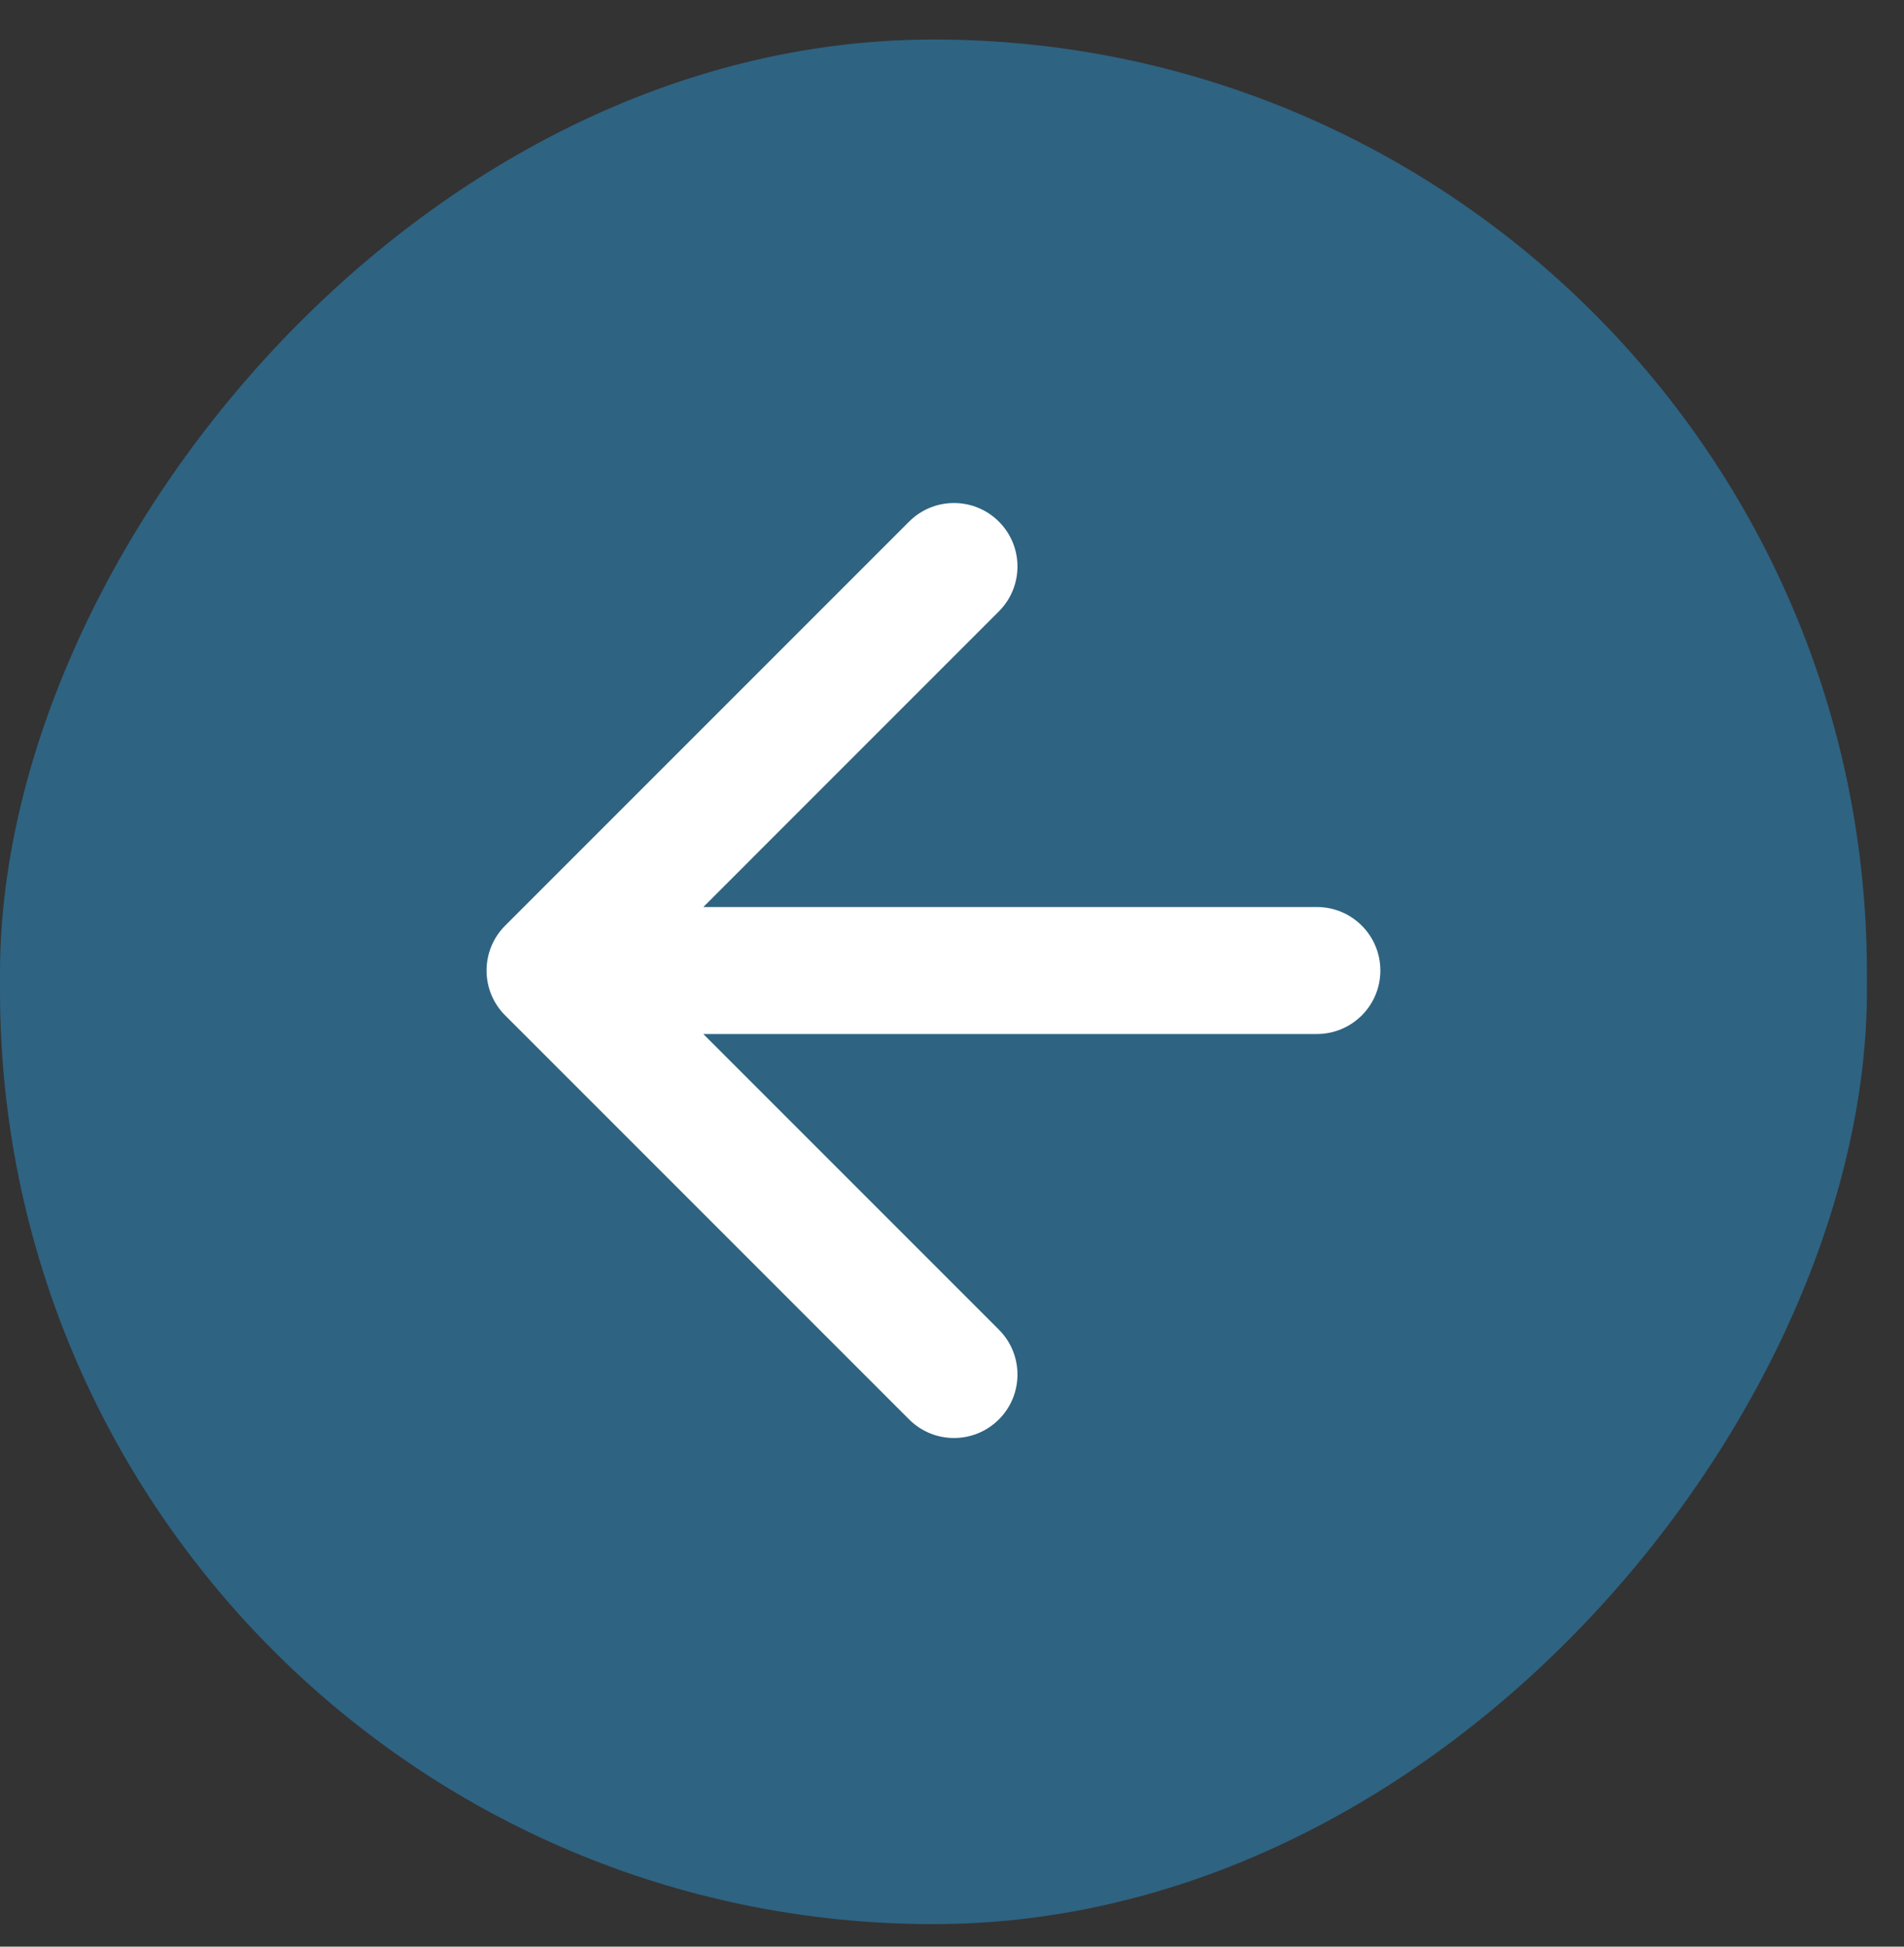
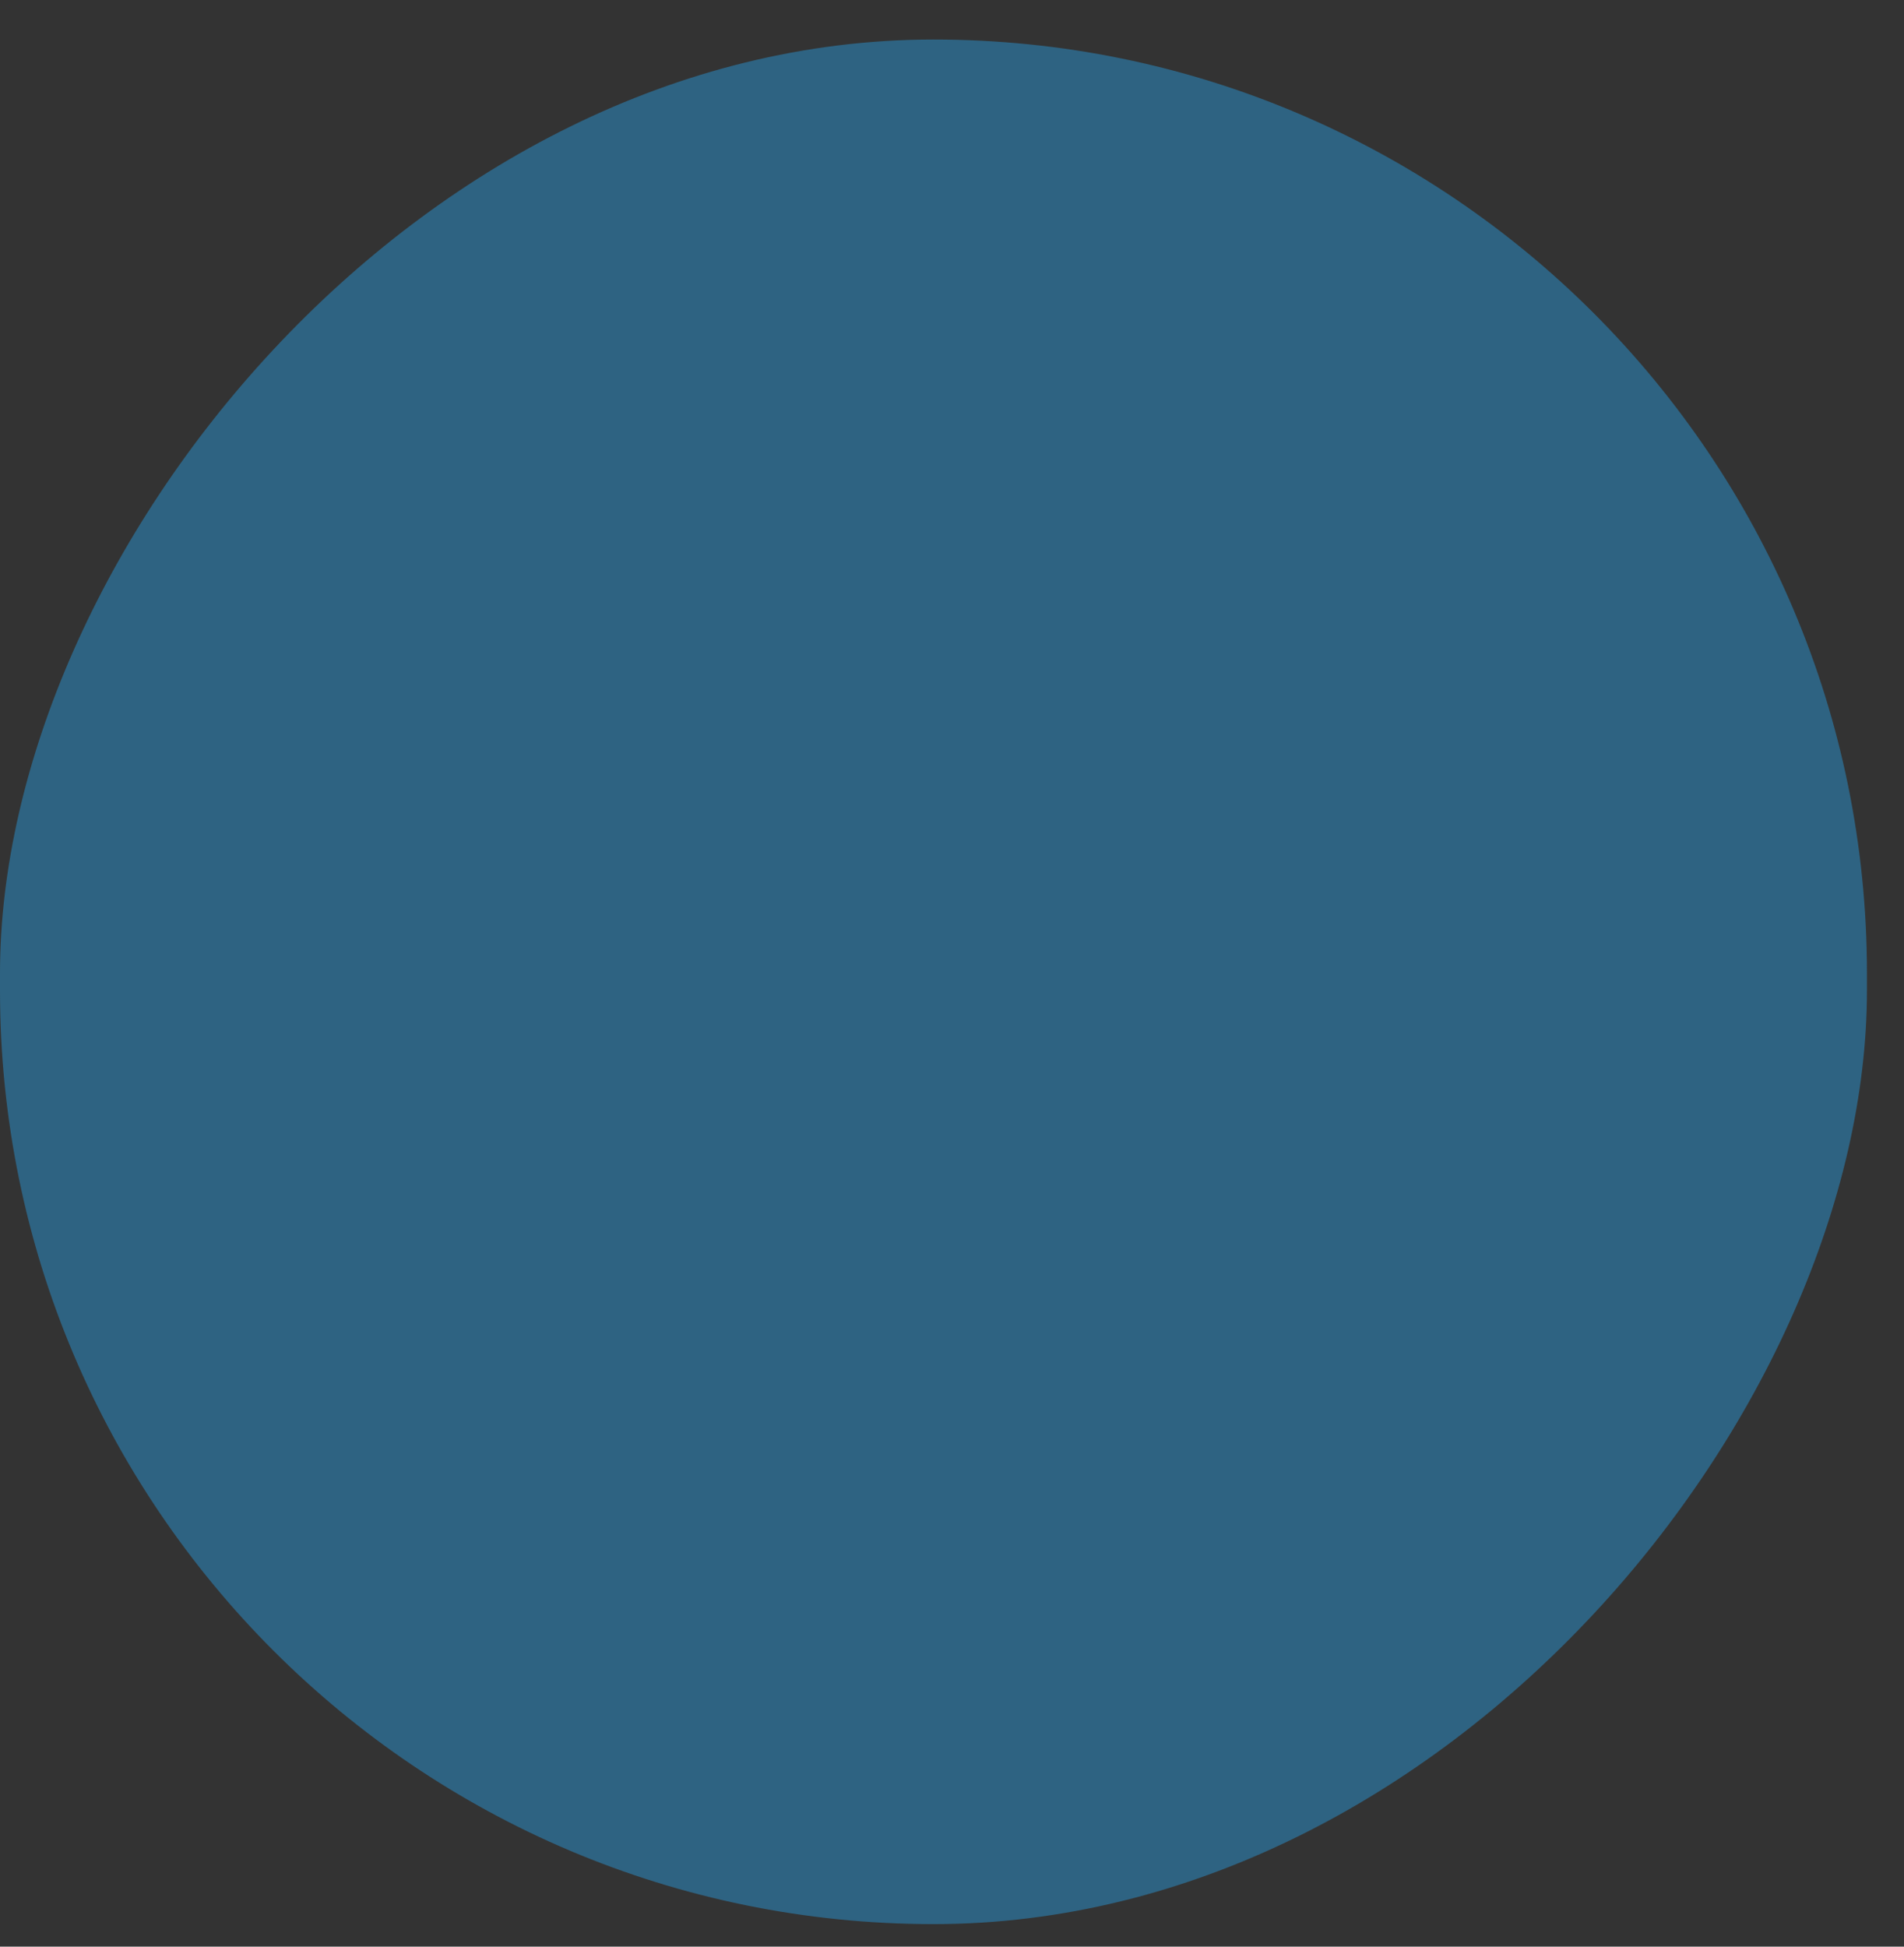
<svg xmlns="http://www.w3.org/2000/svg" width="45" height="46" viewBox="0 0 45 46" fill="none">
  <rect x="0" y="0" width="45" height="46" fill="#333333" stroke="none" />
  <rect width="44.124" height="44.533" rx="22.062" transform="matrix(-1 0 0 1 44.124 0.934)" fill="#2E6382" />
-   <path d="M31.124 21.433C31.953 21.433 32.624 22.105 32.624 22.934C32.624 23.762 31.953 24.434 31.124 24.434L31.124 21.433ZM11.939 23.994C11.353 23.409 11.353 22.459 11.939 21.873L21.486 12.326C22.072 11.74 23.022 11.74 23.608 12.326C24.194 12.912 24.194 13.861 23.608 14.447L15.122 22.934L23.608 31.42C24.194 32.006 24.194 32.956 23.608 33.541C23.022 34.127 22.072 34.127 21.486 33.541L11.939 23.994ZM31.124 24.434L13 24.434L13 21.433L31.124 21.433L31.124 24.434Z" fill="white" />
</svg>